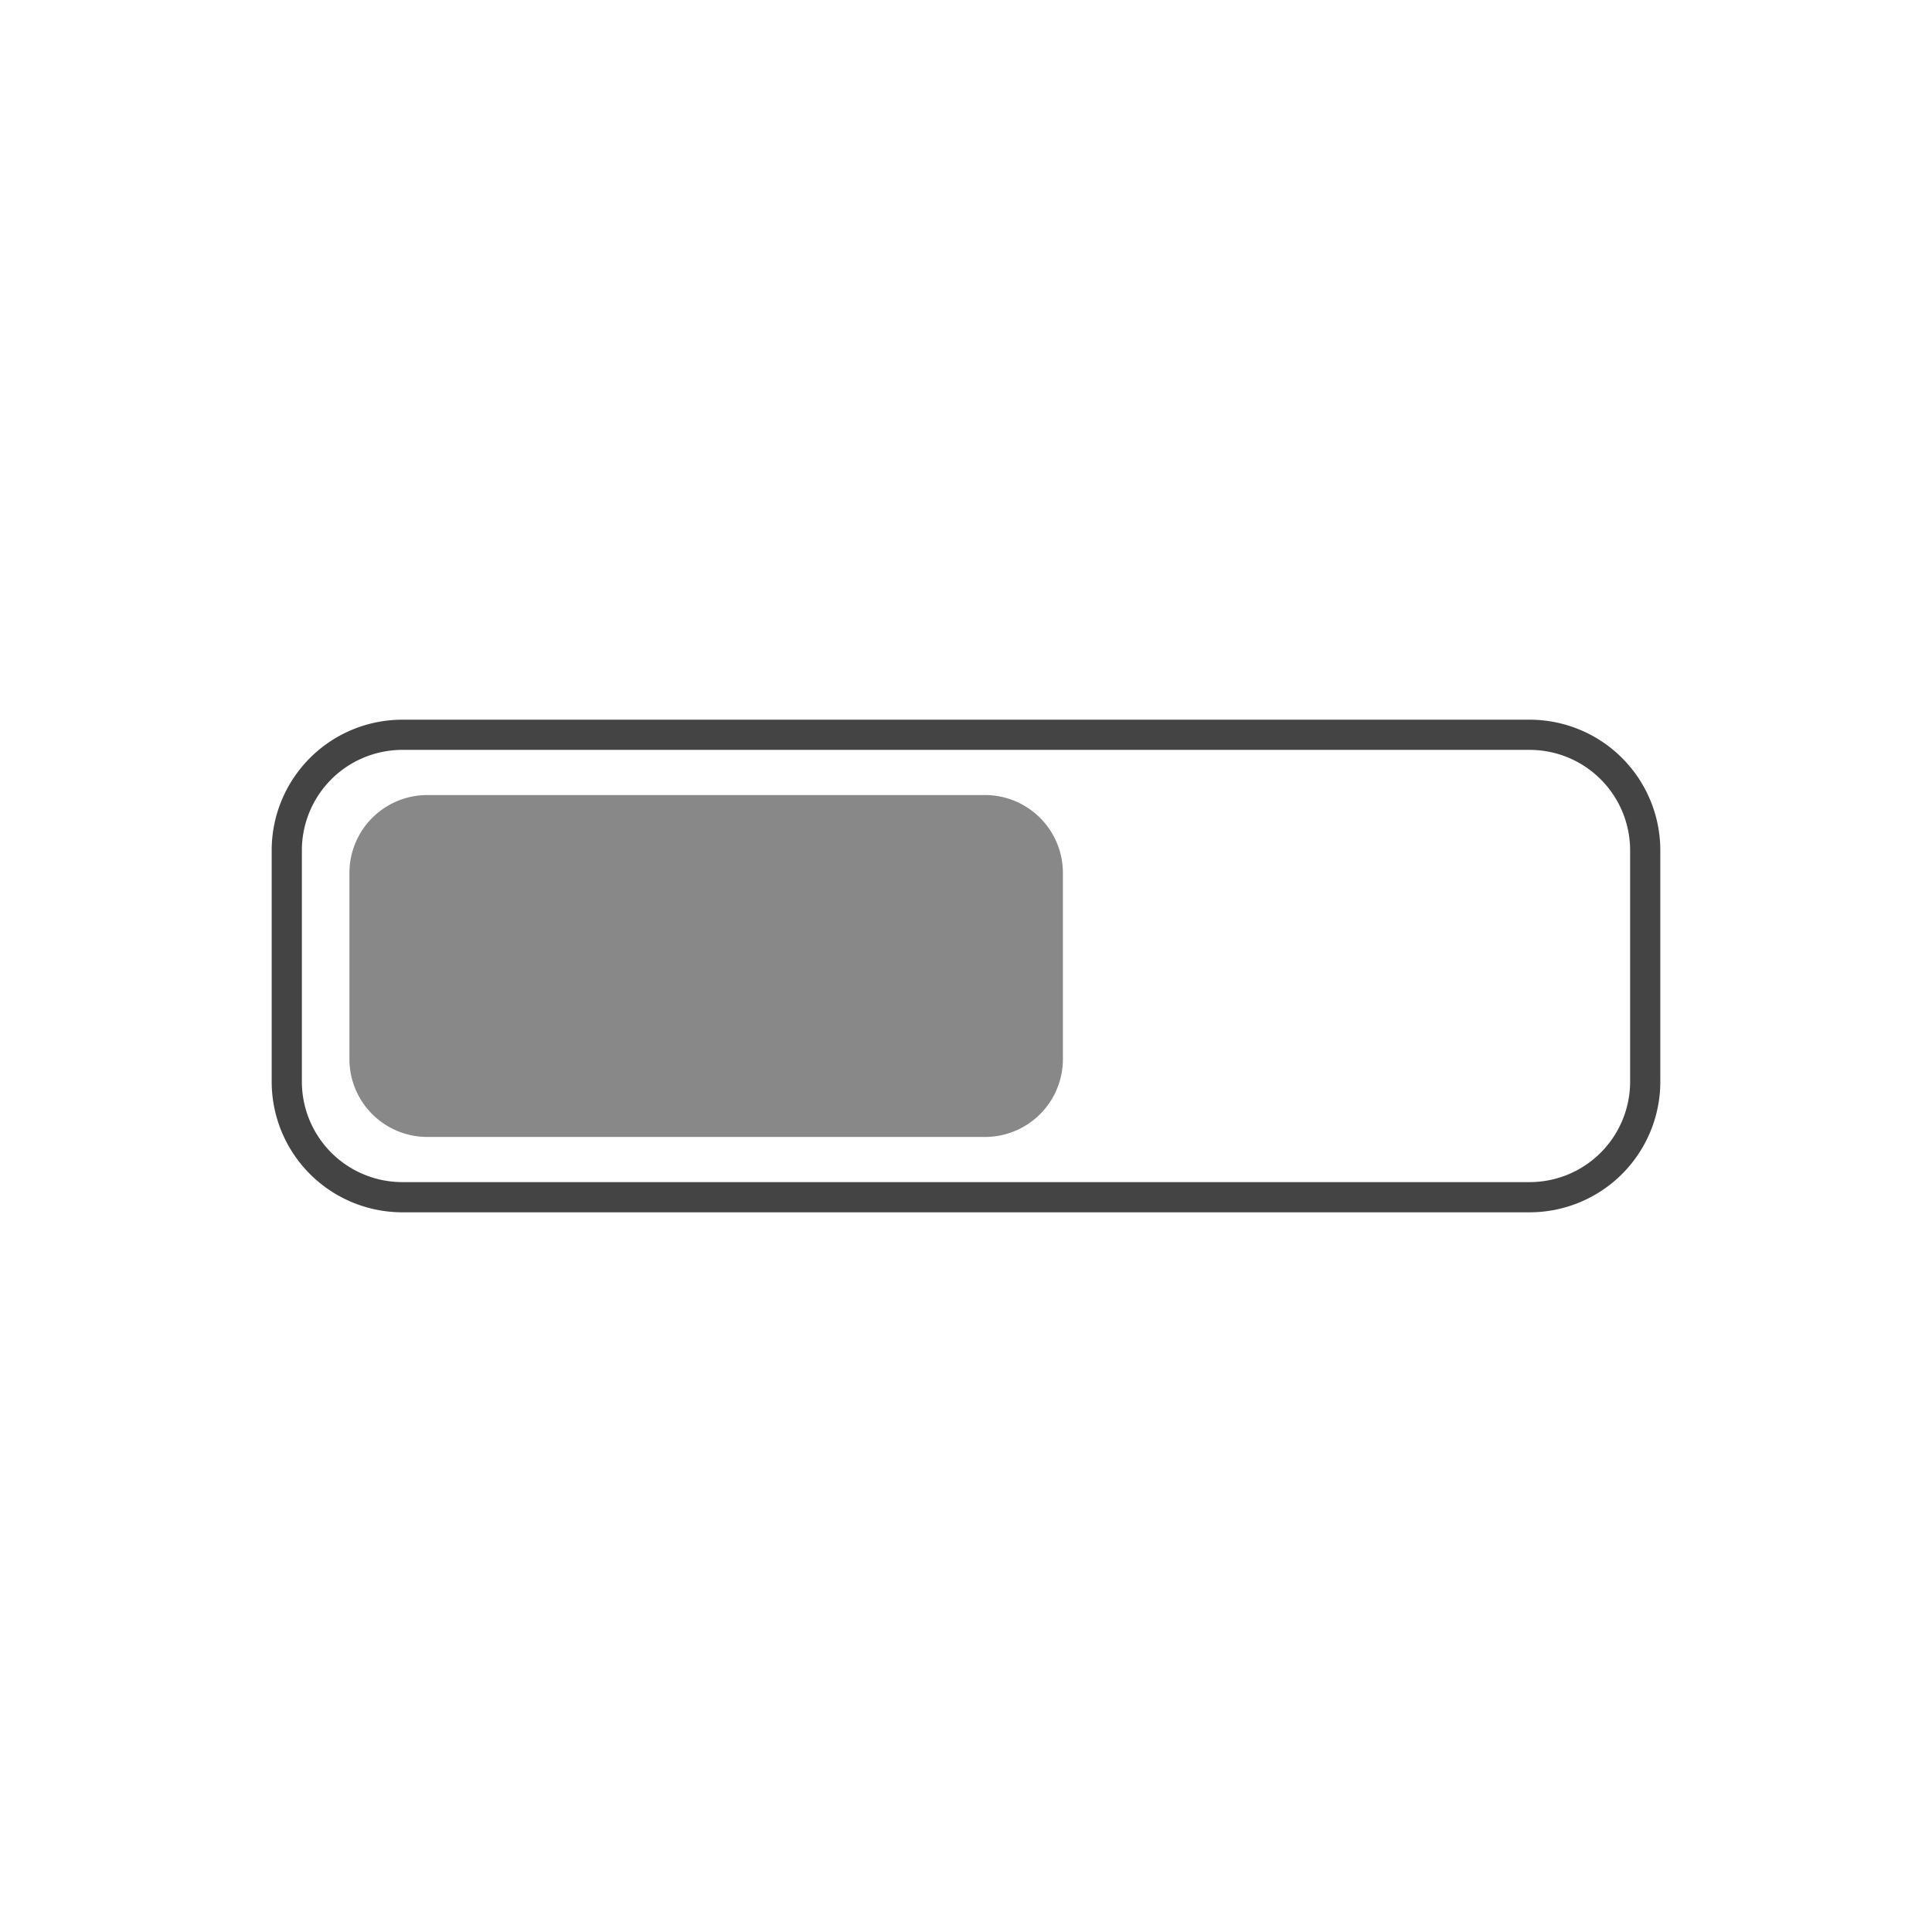
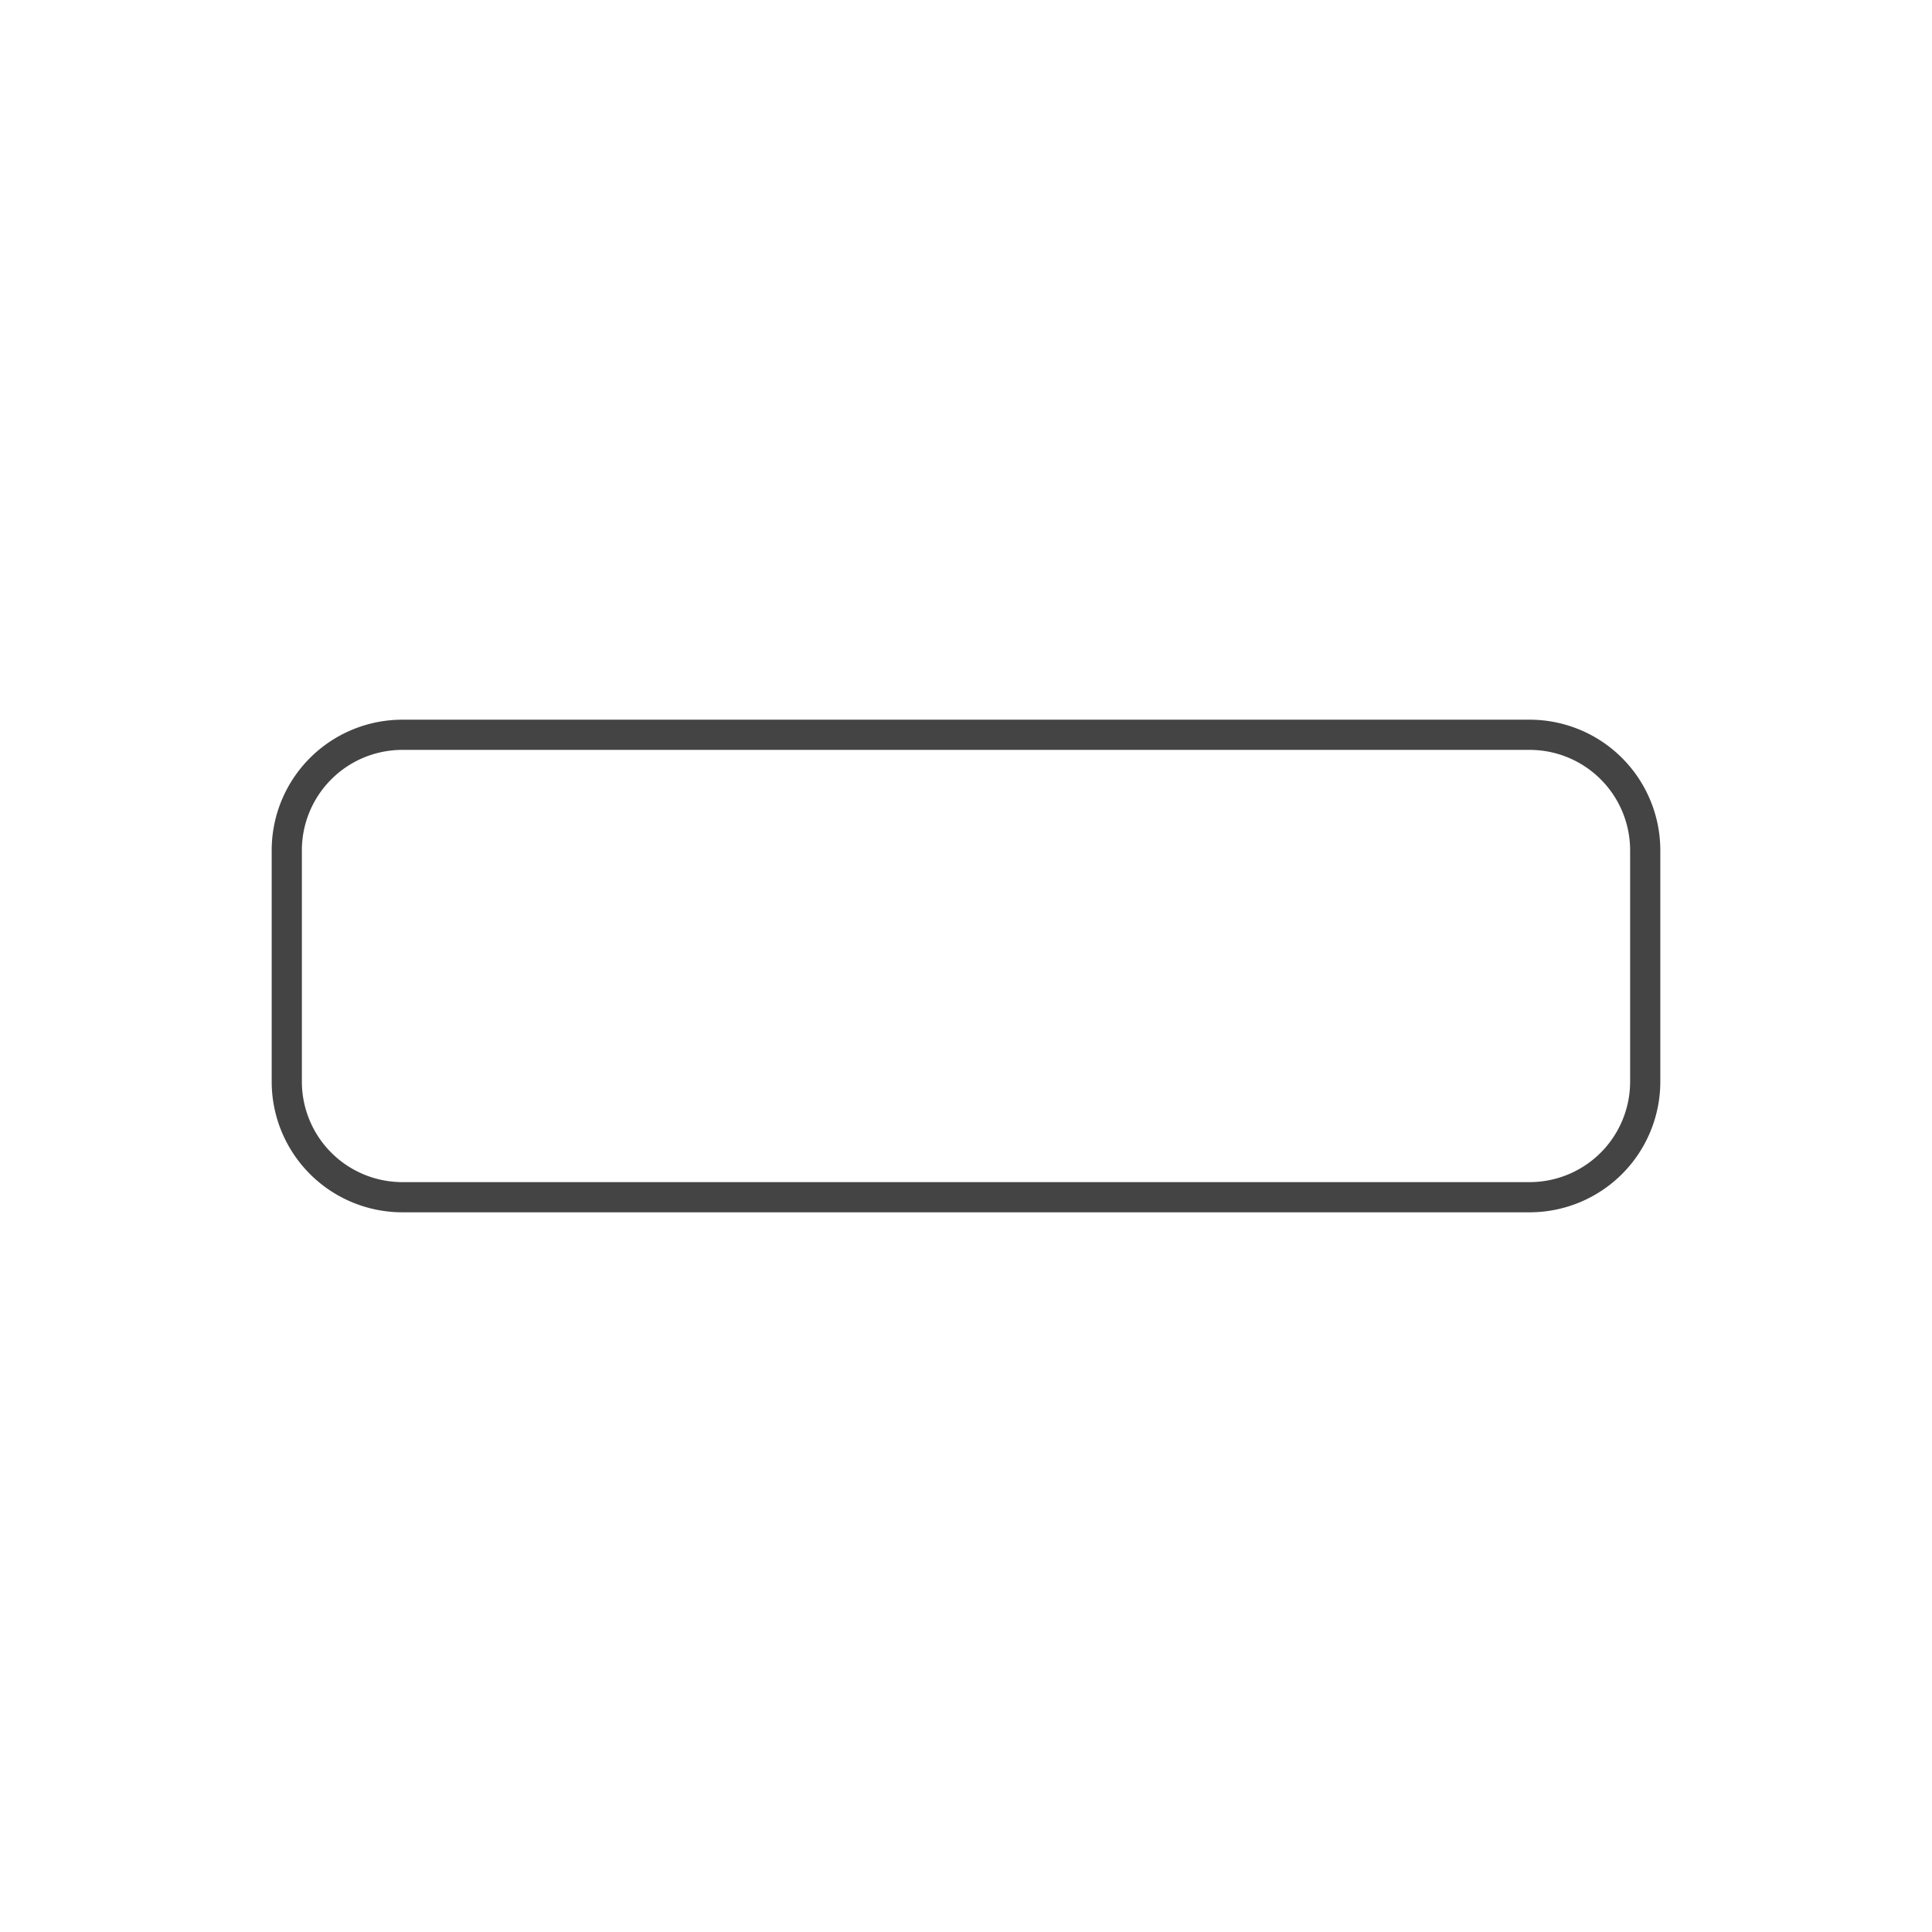
<svg xmlns="http://www.w3.org/2000/svg" preserveAspectRatio="xMinYMid" viewBox="0 0 64 64" fill-rule="evenodd" clip-rule="evenodd" stroke-miterlimit="1.414">
  <path d="M50.67 24.341H13.33a3.829 3.829 0 00-3.83 3.83v7.659a3.829 3.829 0 003.83 3.829h37.34a3.829 3.829 0 003.83-3.829v-7.659a3.829 3.829 0 00-3.83-3.83z" fill="none" stroke="#444" />
-   <path d="M32.628 26.337H14.157a2.581 2.581 0 00-2.582 2.582v6.163a2.58 2.58 0 002.582 2.581h18.471a2.58 2.58 0 002.582-2.581v-6.163a2.581 2.581 0 00-2.582-2.582z" fill="#888" fill-rule="nonzero" />
</svg>